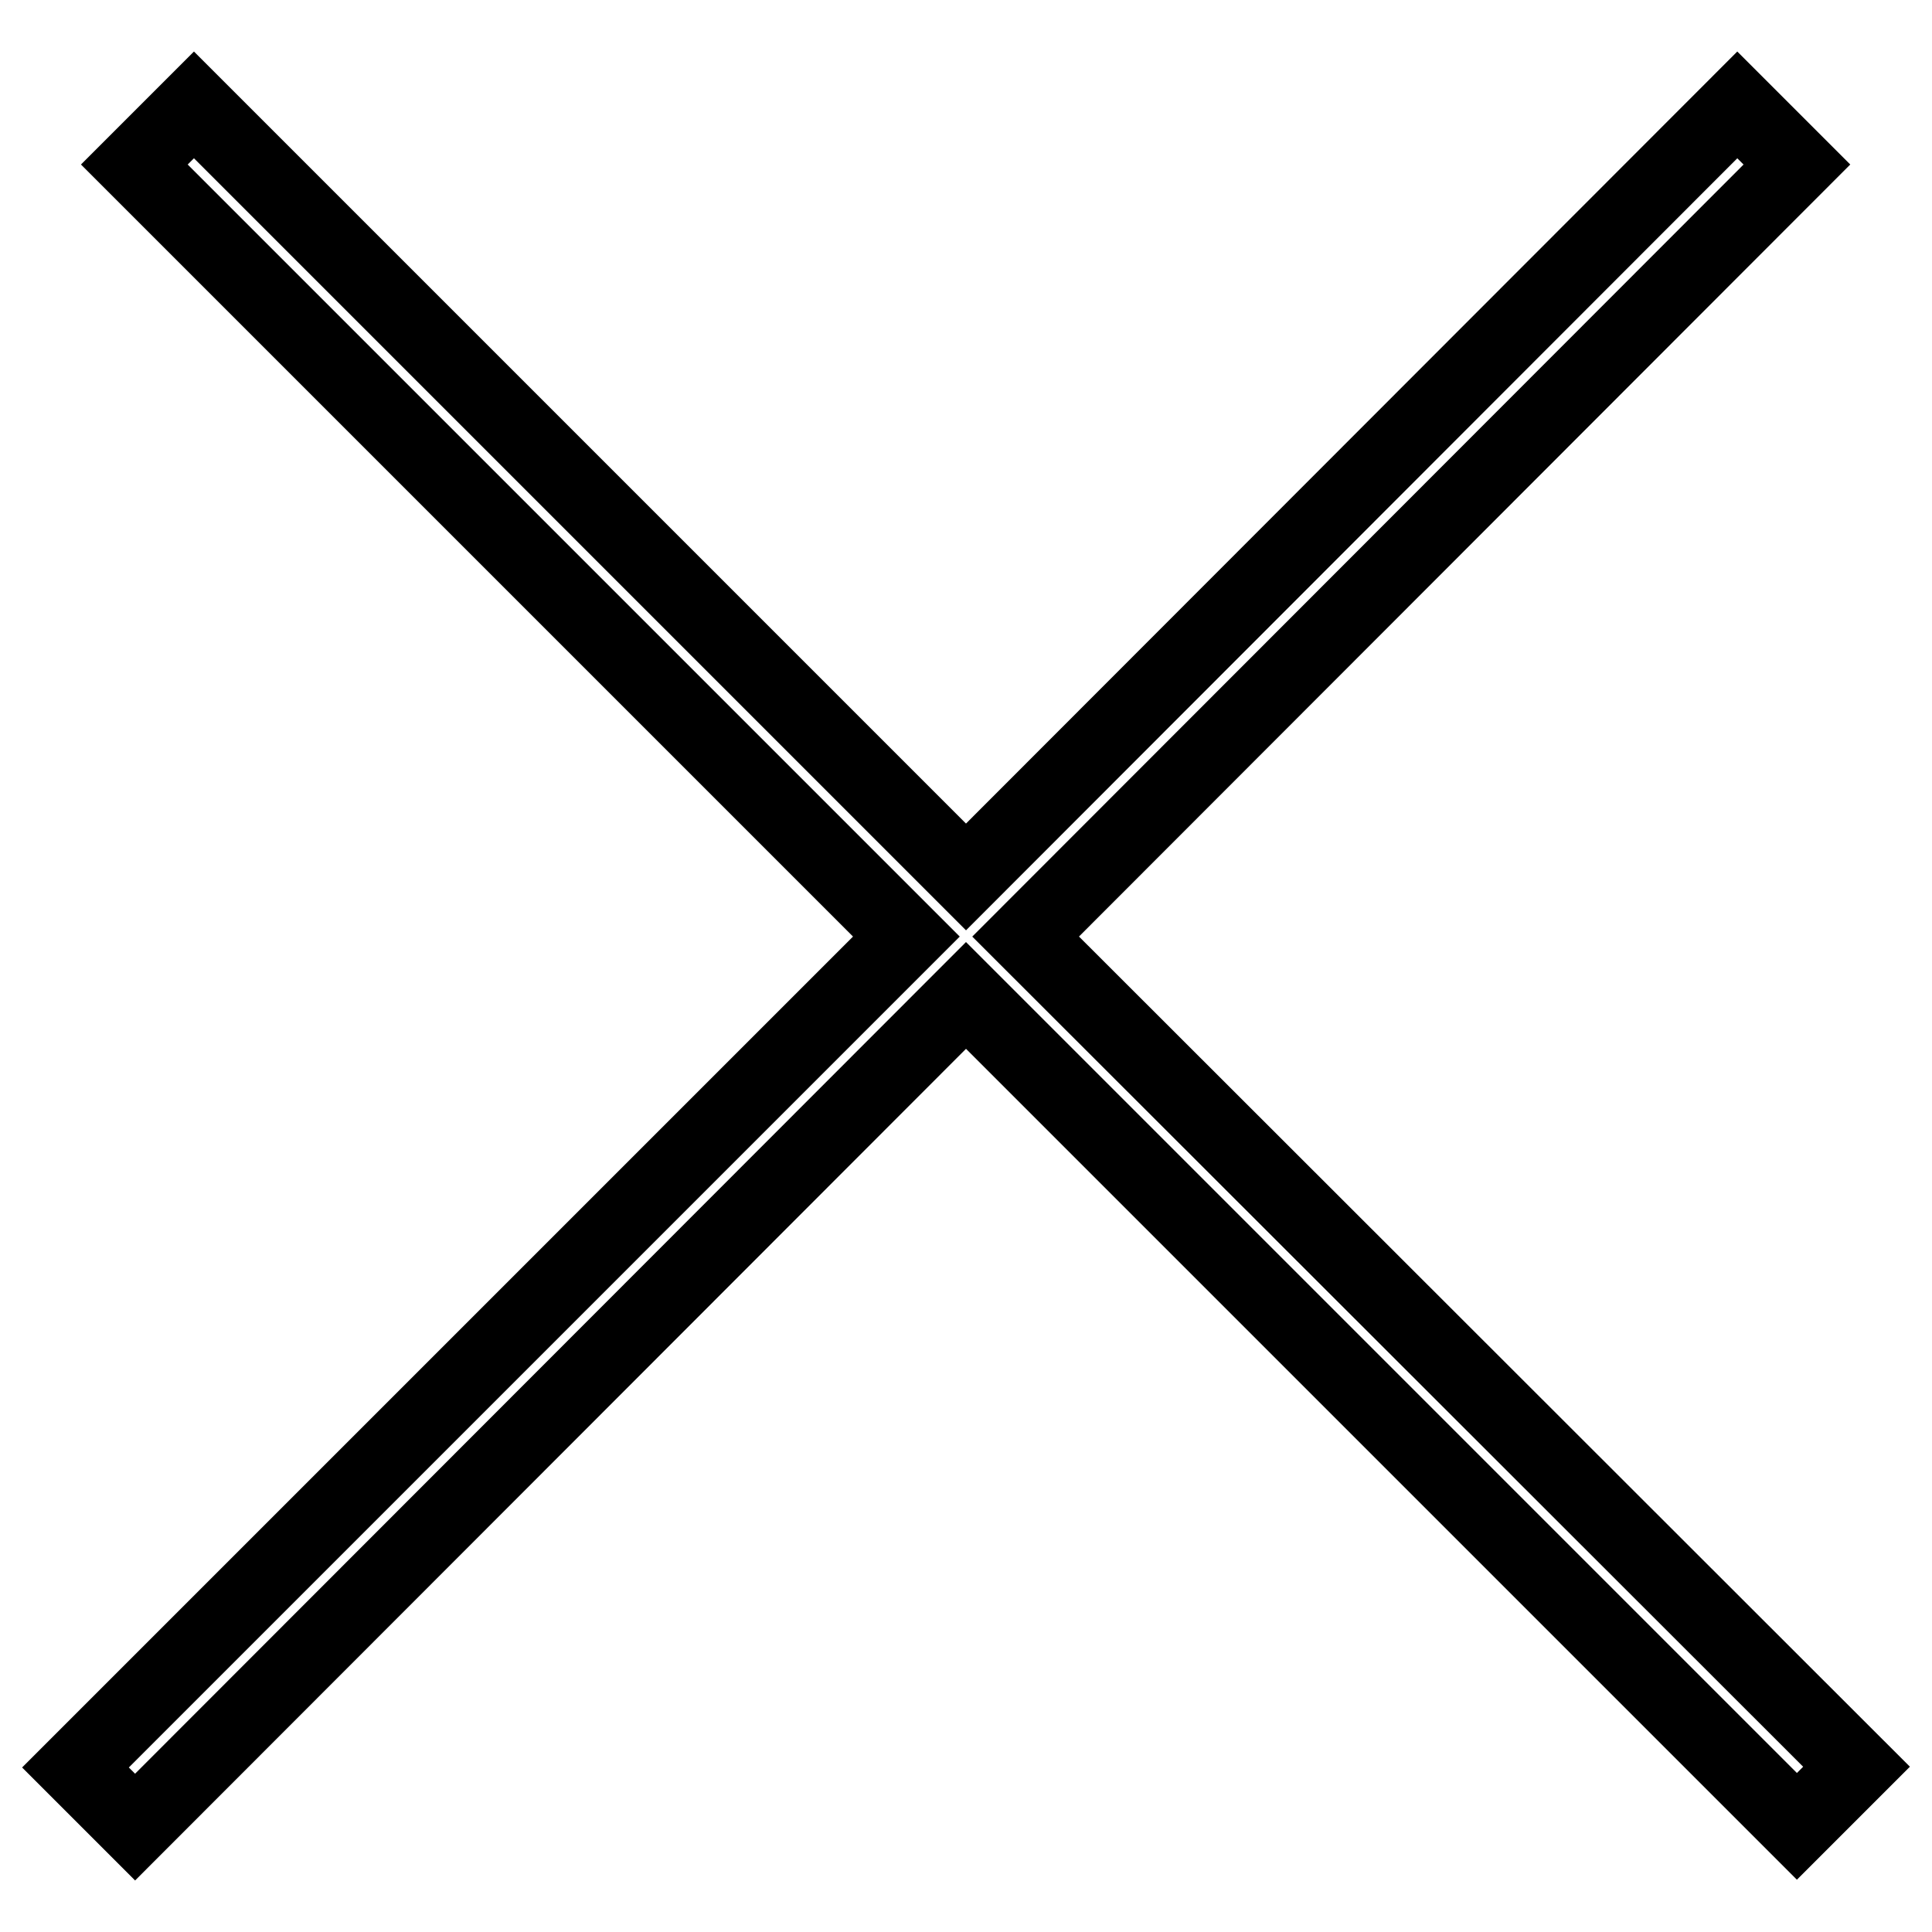
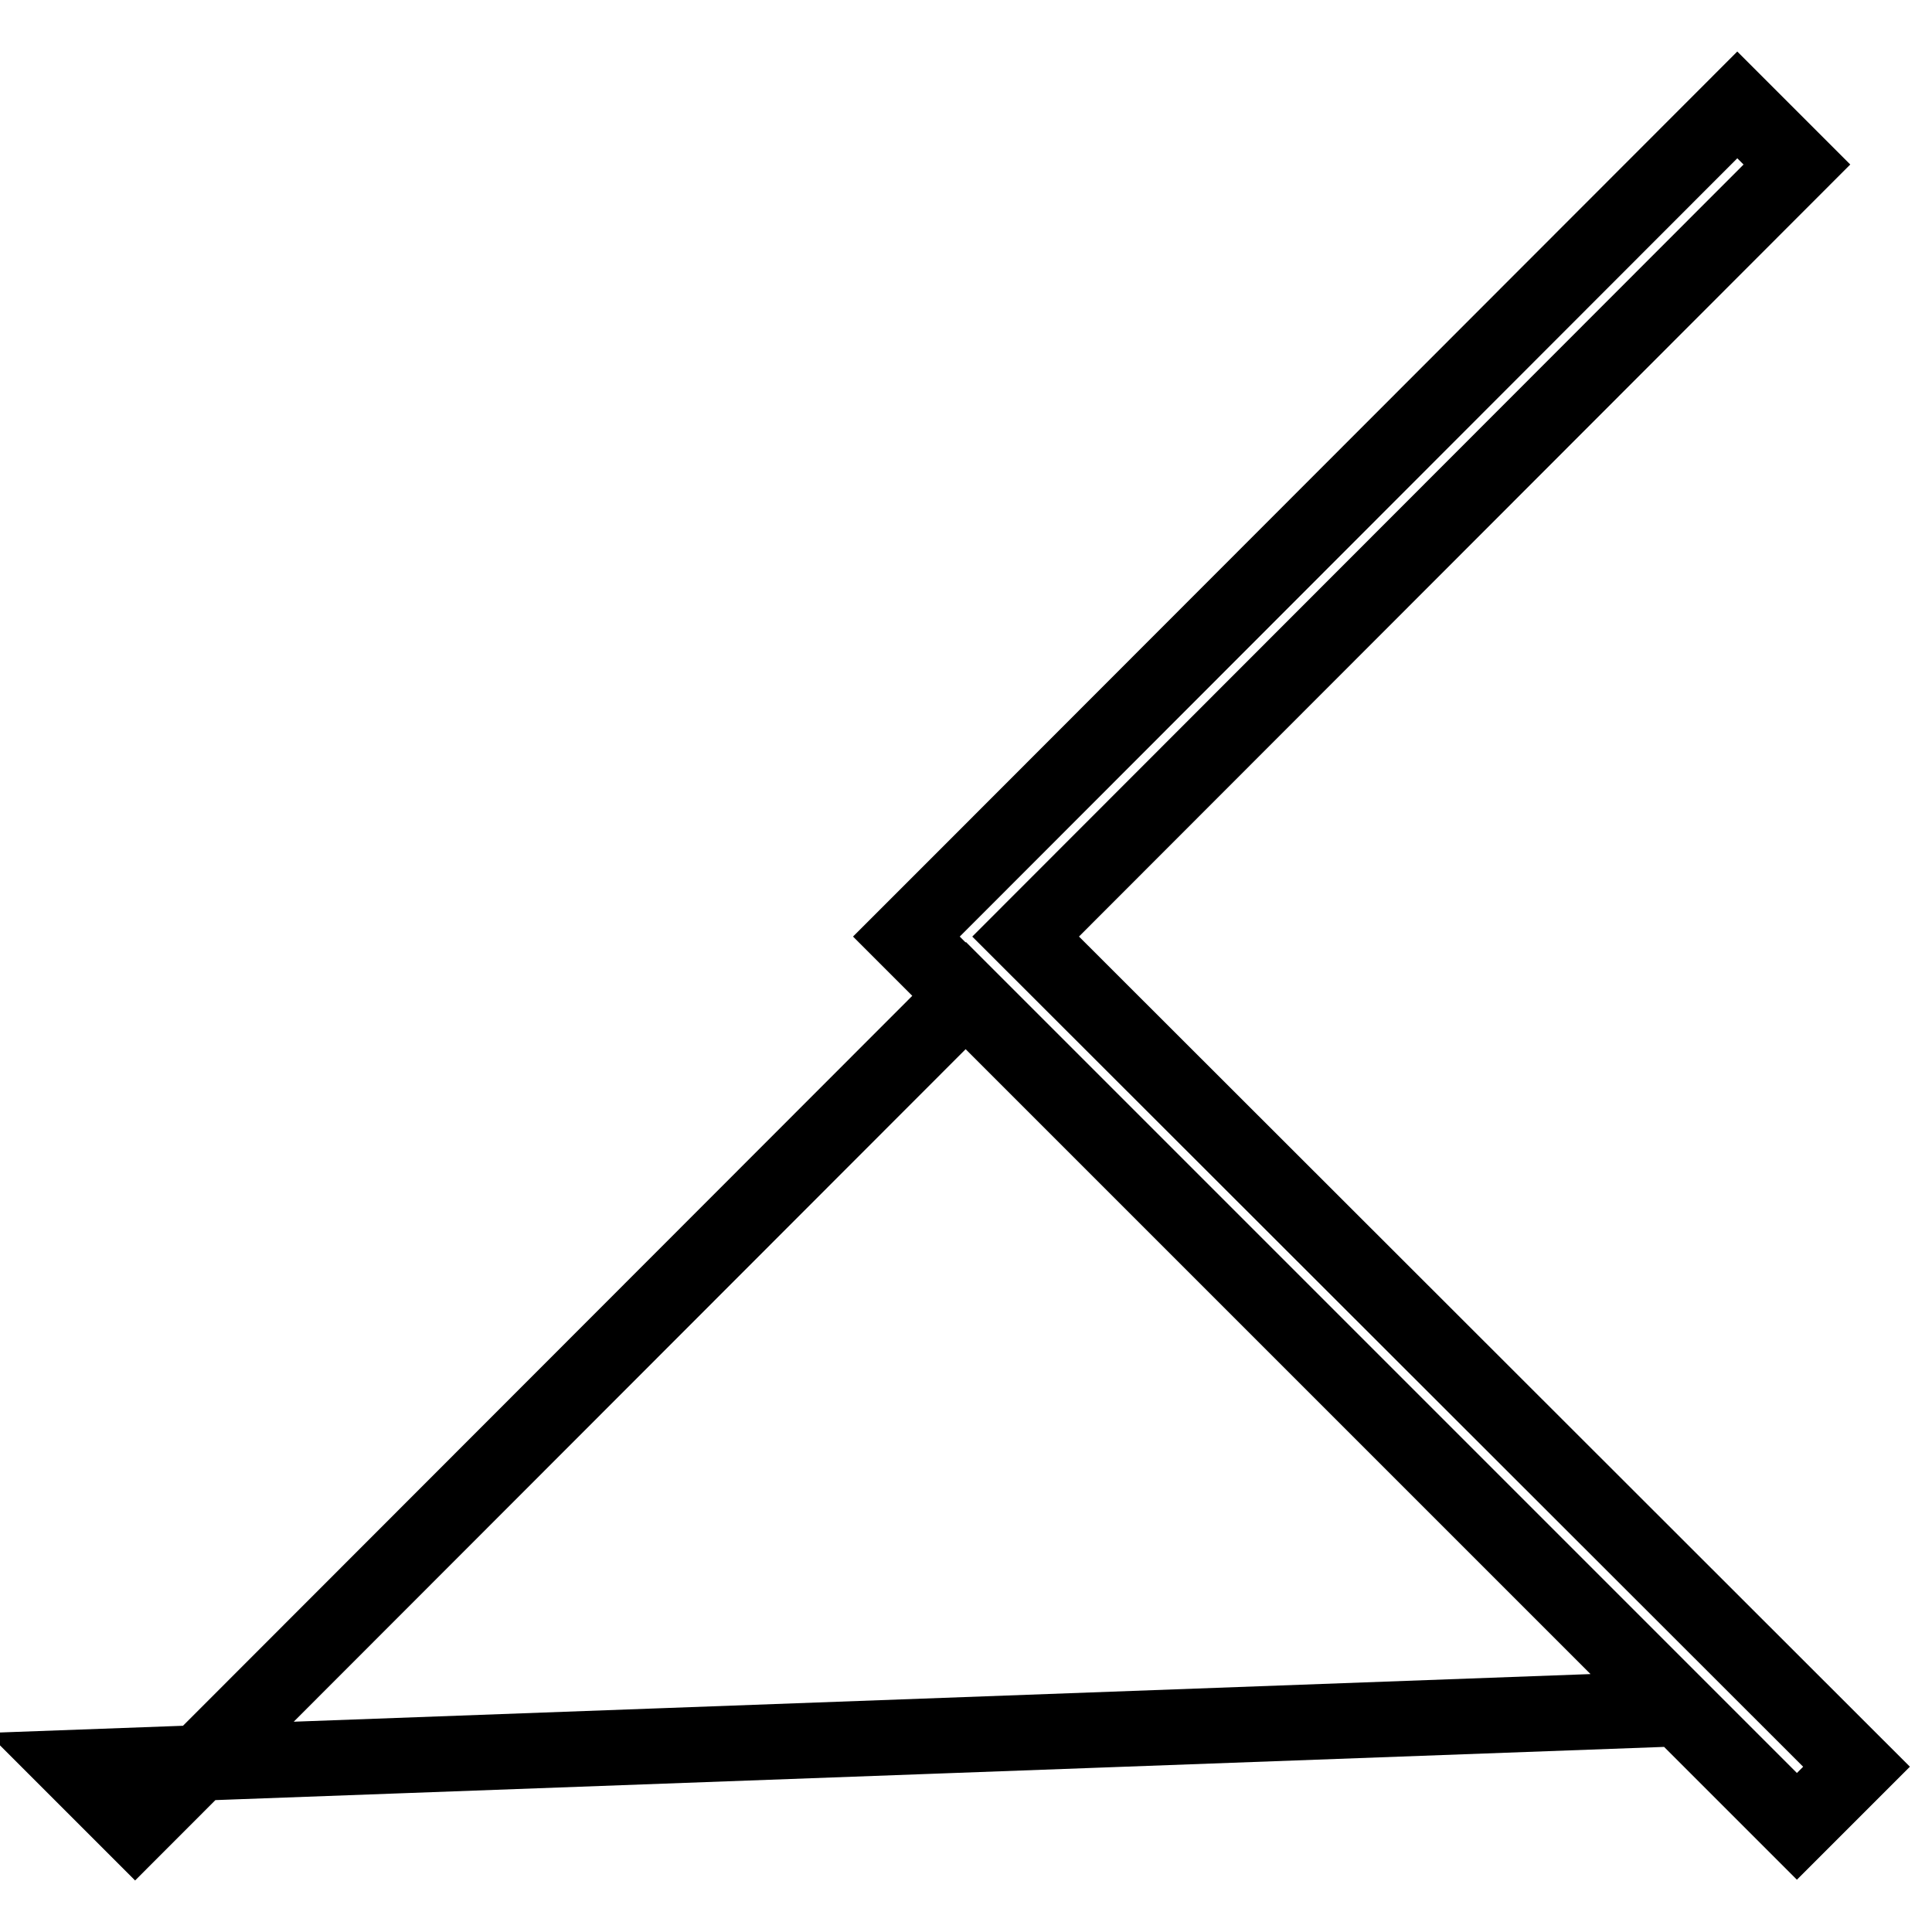
<svg xmlns="http://www.w3.org/2000/svg" version="1.1" x="0px" y="0px" viewBox="0 0 256 256" enable-background="new 0 0 256 256" xml:space="preserve">
  <g>
    <g>
-       <path stroke-width="10" fill-opacity="0" stroke="#000000" d="M128,131.9l110.1,110.1l7.9-7.9L135.9,124.1L238.1,21.8l-7.9-7.9L128,116.2L25.7,13.9l-7.9,7.9l102.3,102.3L10,234.2l7.9,7.9L128,131.9z" />
+       <path stroke-width="10" fill-opacity="0" stroke="#000000" d="M128,131.9l110.1,110.1l7.9-7.9L135.9,124.1L238.1,21.8l-7.9-7.9L128,116.2l-7.9,7.9l102.3,102.3L10,234.2l7.9,7.9L128,131.9z" />
    </g>
  </g>
</svg>